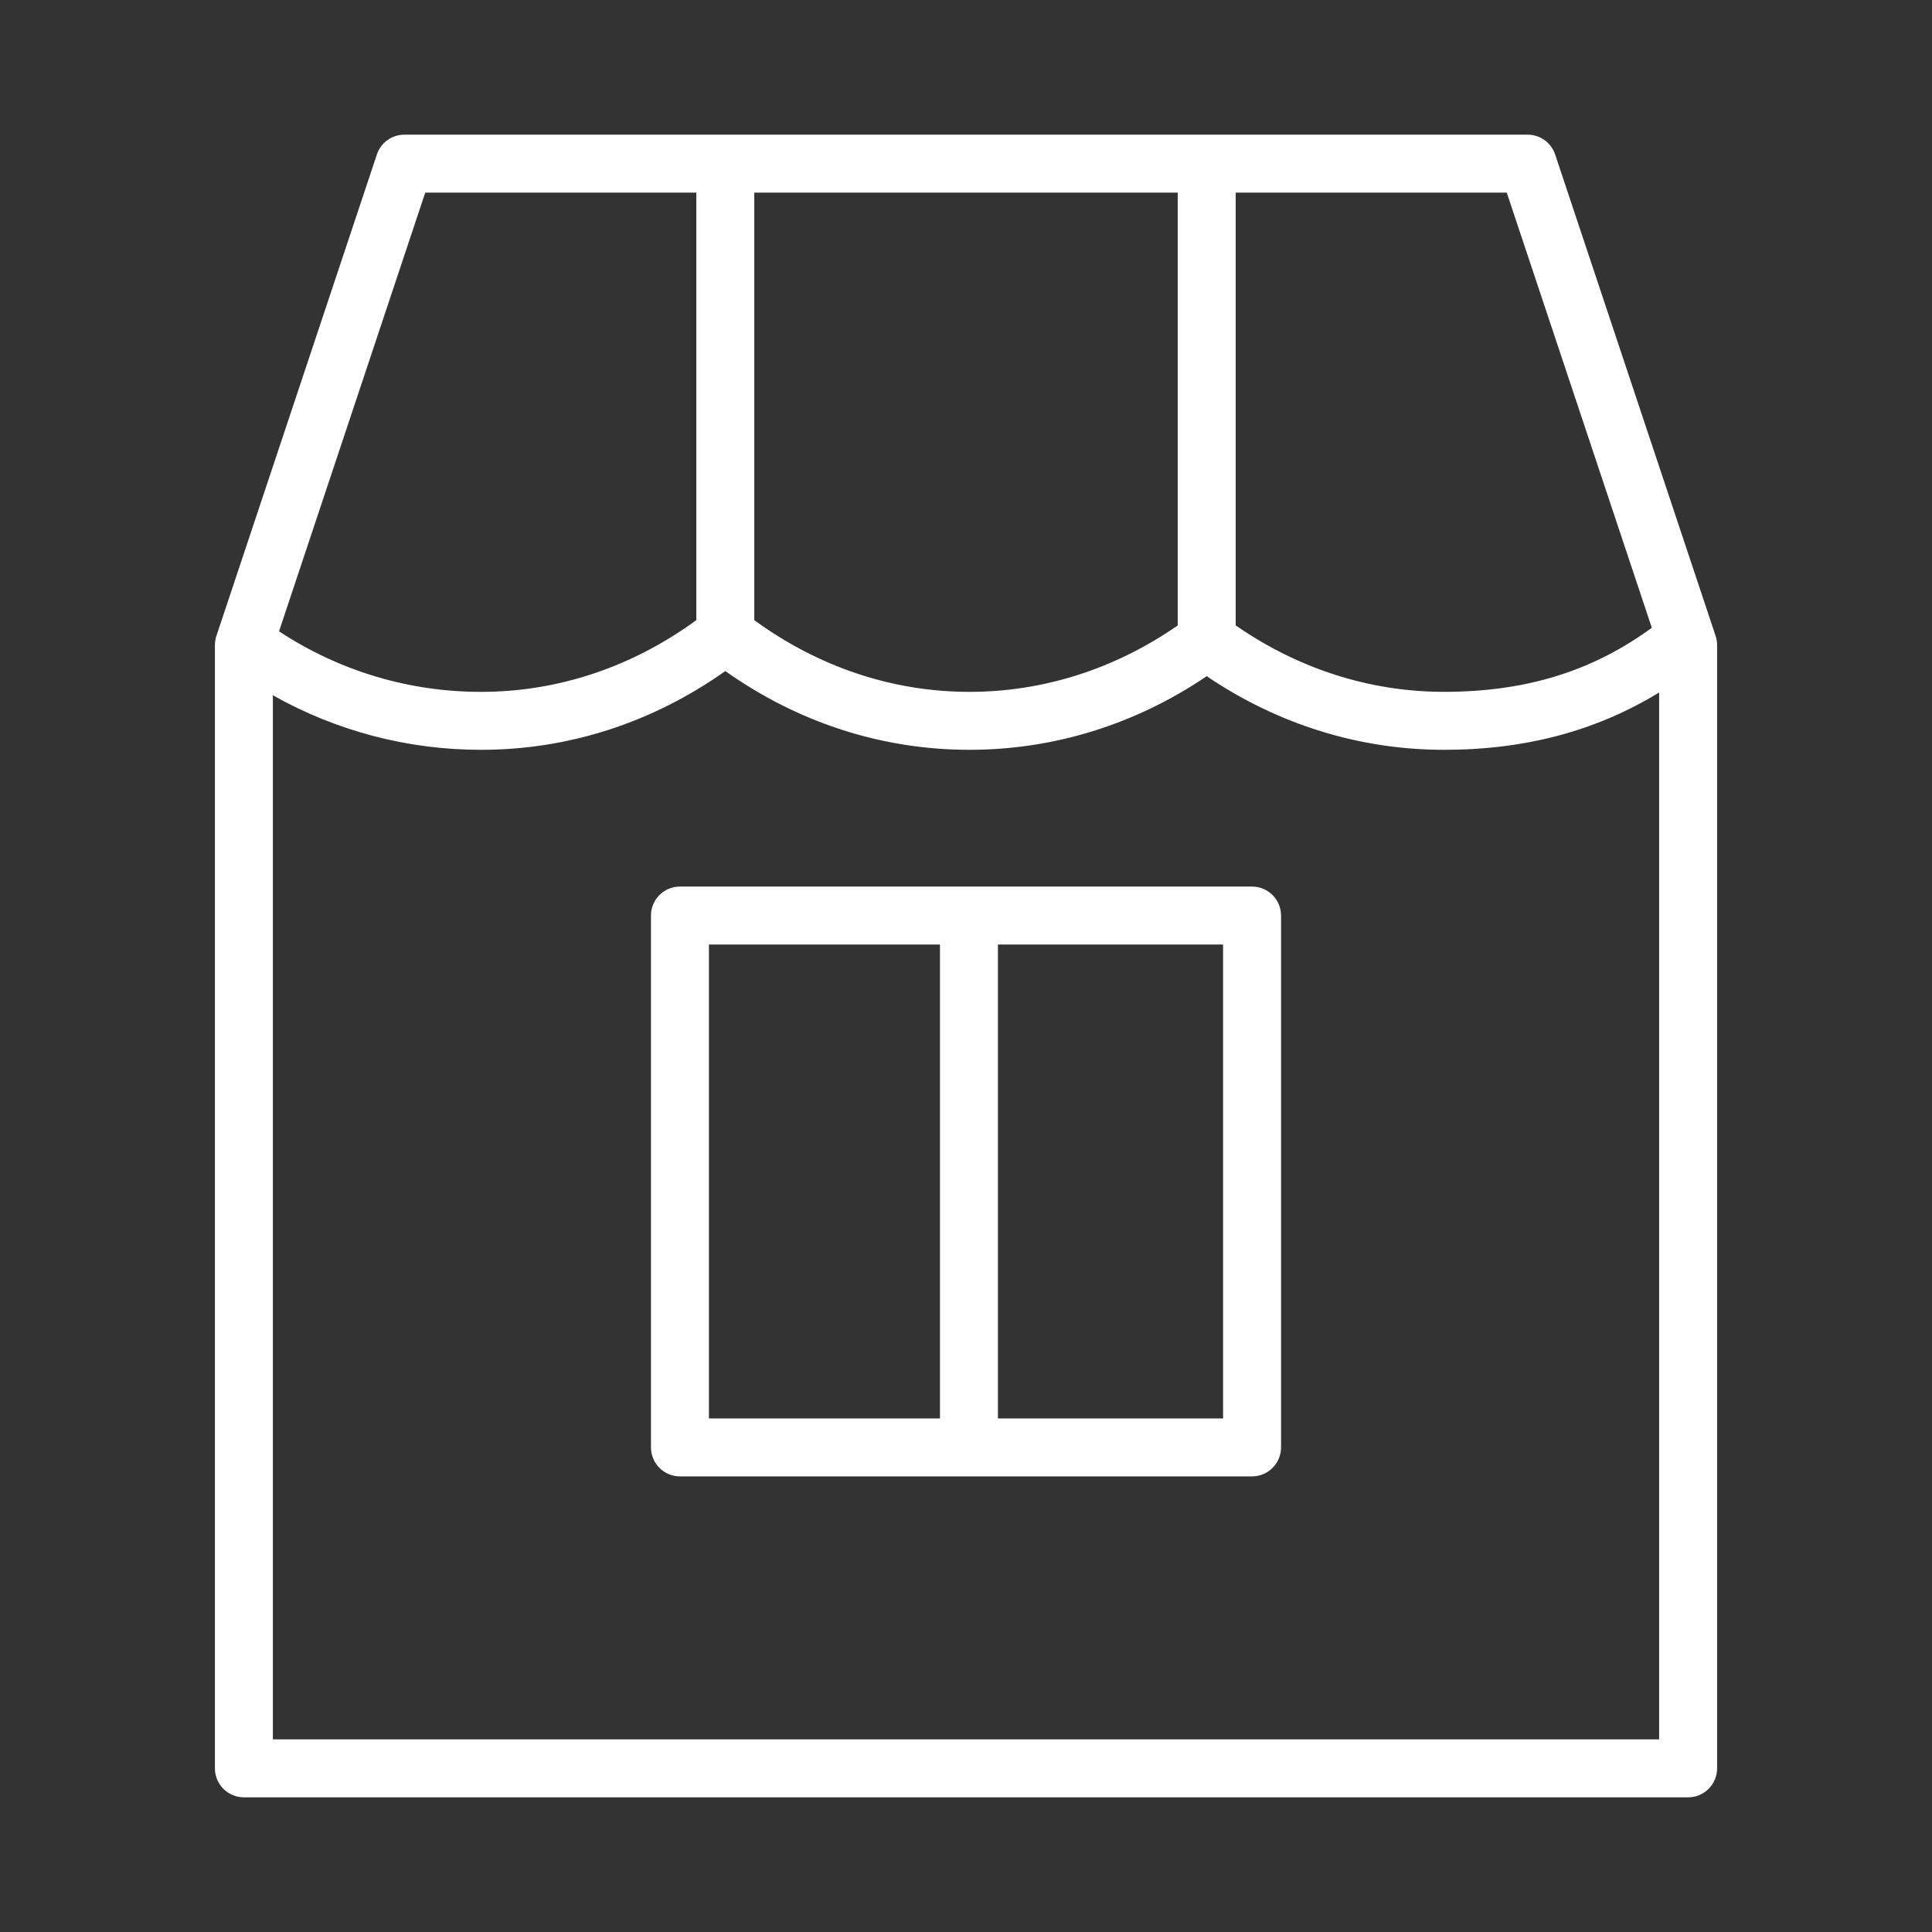
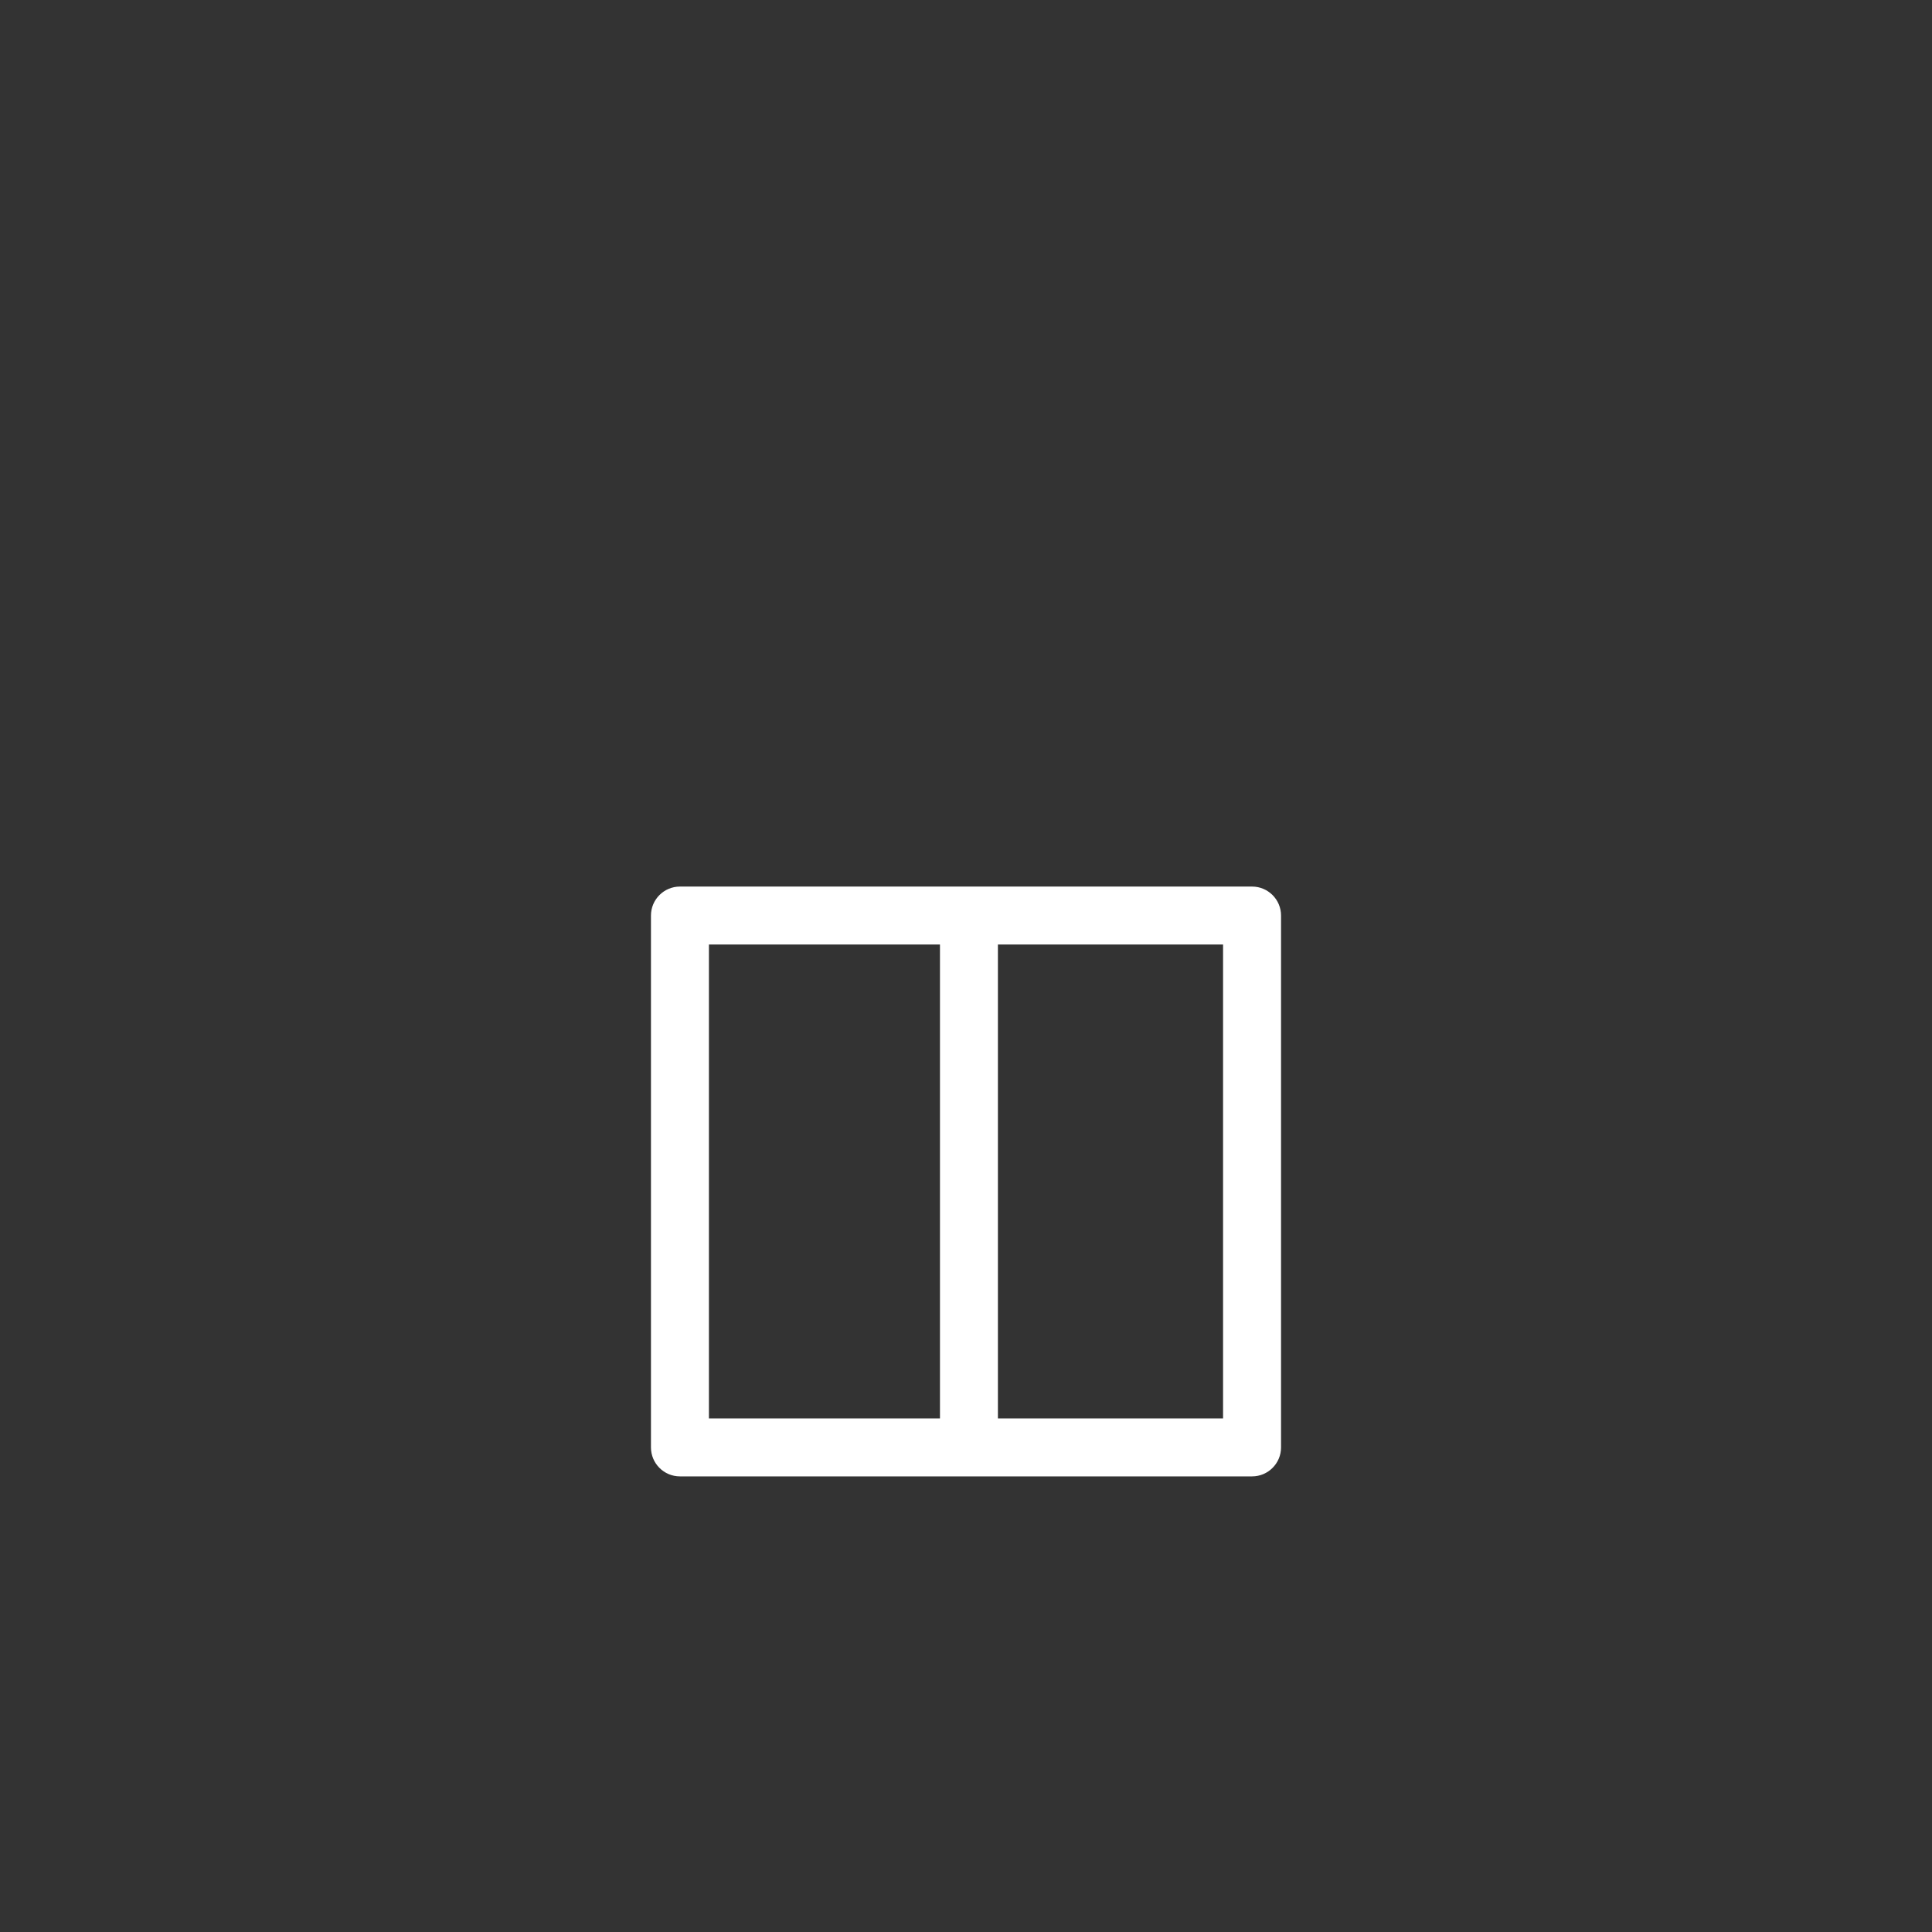
<svg xmlns="http://www.w3.org/2000/svg" version="1.1" width="100px" height="100px" viewBox="0,0,256,256">
  <rect x="0" y="0" width="256" height="256" fill="#333333" stroke="none" />
  <g fill="#ffffff" fill-rule="evenodd" stroke="none" stroke-width="1" stroke-linecap="butt" stroke-linejoin="miter" stroke-miterlimit="10" stroke-dasharray="" stroke-dashoffset="0" font-family="none" font-weight="none" font-size="none" text-anchor="none" style="mix-blend-mode: normal">
    <g transform="translate(-0.001,0.001) scale(2.56,2.56)">
-       <path d="M88.8,32.914l-8.306,-24.918c-0.204,-0.613 -0.777,-1.026 -1.423,-1.026h-58.141c-0.646,0 -1.219,0.413 -1.423,1.026l-8.306,24.918c-0.051,0.153 -0.077,0.313 -0.077,0.474v58.141c0,0.828 0.672,1.5 1.5,1.5h74.753c0.828,0 1.5,-0.672 1.5,-1.5v-58.141c0,-0.161 -0.026,-0.321 -0.077,-0.474zM85.498,32.493c-3.075,2.249 -6.513,3.316 -10.757,3.316c-3.841,0 -7.548,-1.195 -10.781,-3.439v-22.4h14.03zM39.042,9.97h21.917v22.403c-3.23,2.242 -6.937,3.437 -10.779,3.437c-3.99,0 -7.822,-1.291 -11.138,-3.712zM22.011,9.97h14.031v22.128c-3.316,2.421 -7.147,3.712 -11.138,3.712c-3.719,0.007 -7.358,-1.084 -10.461,-3.135zM14.124,90.029v-54.042c3.29,1.855 7.003,2.827 10.78,2.823c4.523,0 8.869,-1.405 12.638,-4.076c3.769,2.671 8.115,4.076 12.638,4.076c4.373,0 8.596,-1.314 12.28,-3.811c3.687,2.497 7.909,3.811 12.28,3.811c4.232,0 7.894,-0.986 11.137,-2.967v54.186z" />
      <path d="M64.807,45.888h-29.613c-0.828,0 -1.5,0.672 -1.5,1.5v27.529c0,0.828 0.672,1.5 1.5,1.5h29.613c0.828,0 1.5,-0.672 1.5,-1.5v-27.529c0,-0.828 -0.672,-1.5 -1.5,-1.5zM36.694,48.888h11.959v24.529h-11.959zM63.307,73.417h-11.655v-24.529h11.654v24.529z" />
    </g>
  </g>
</svg>